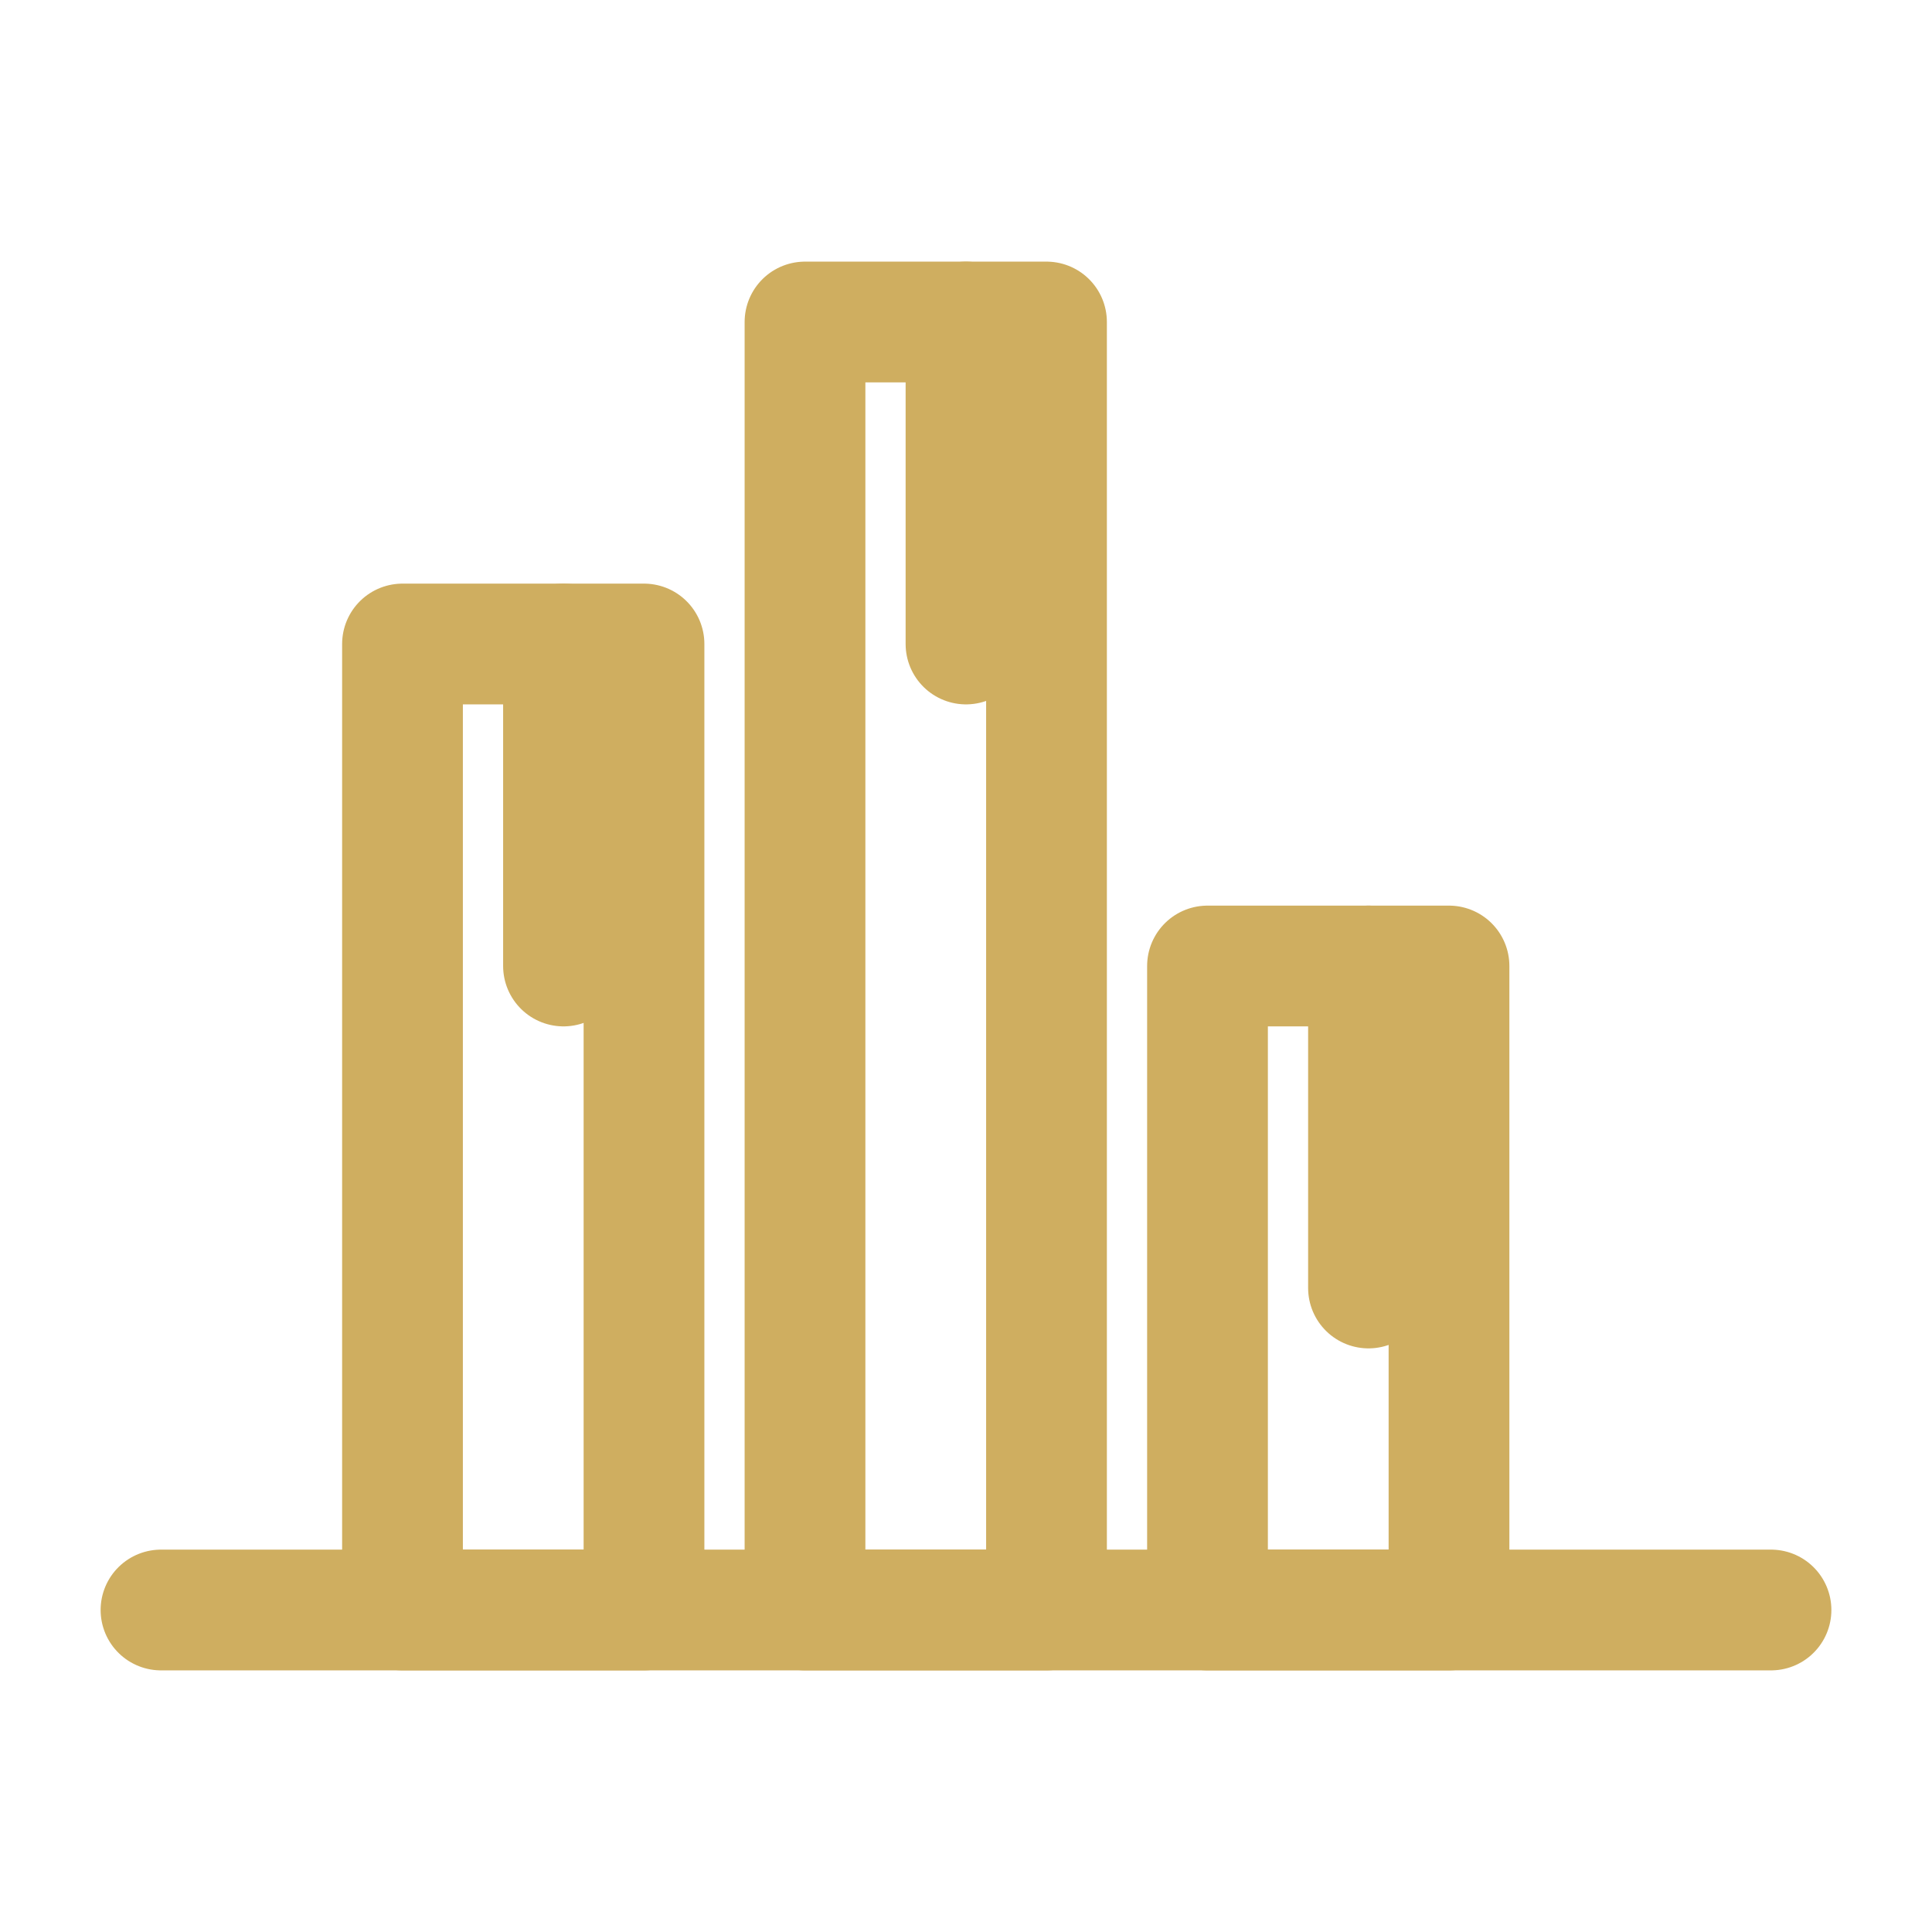
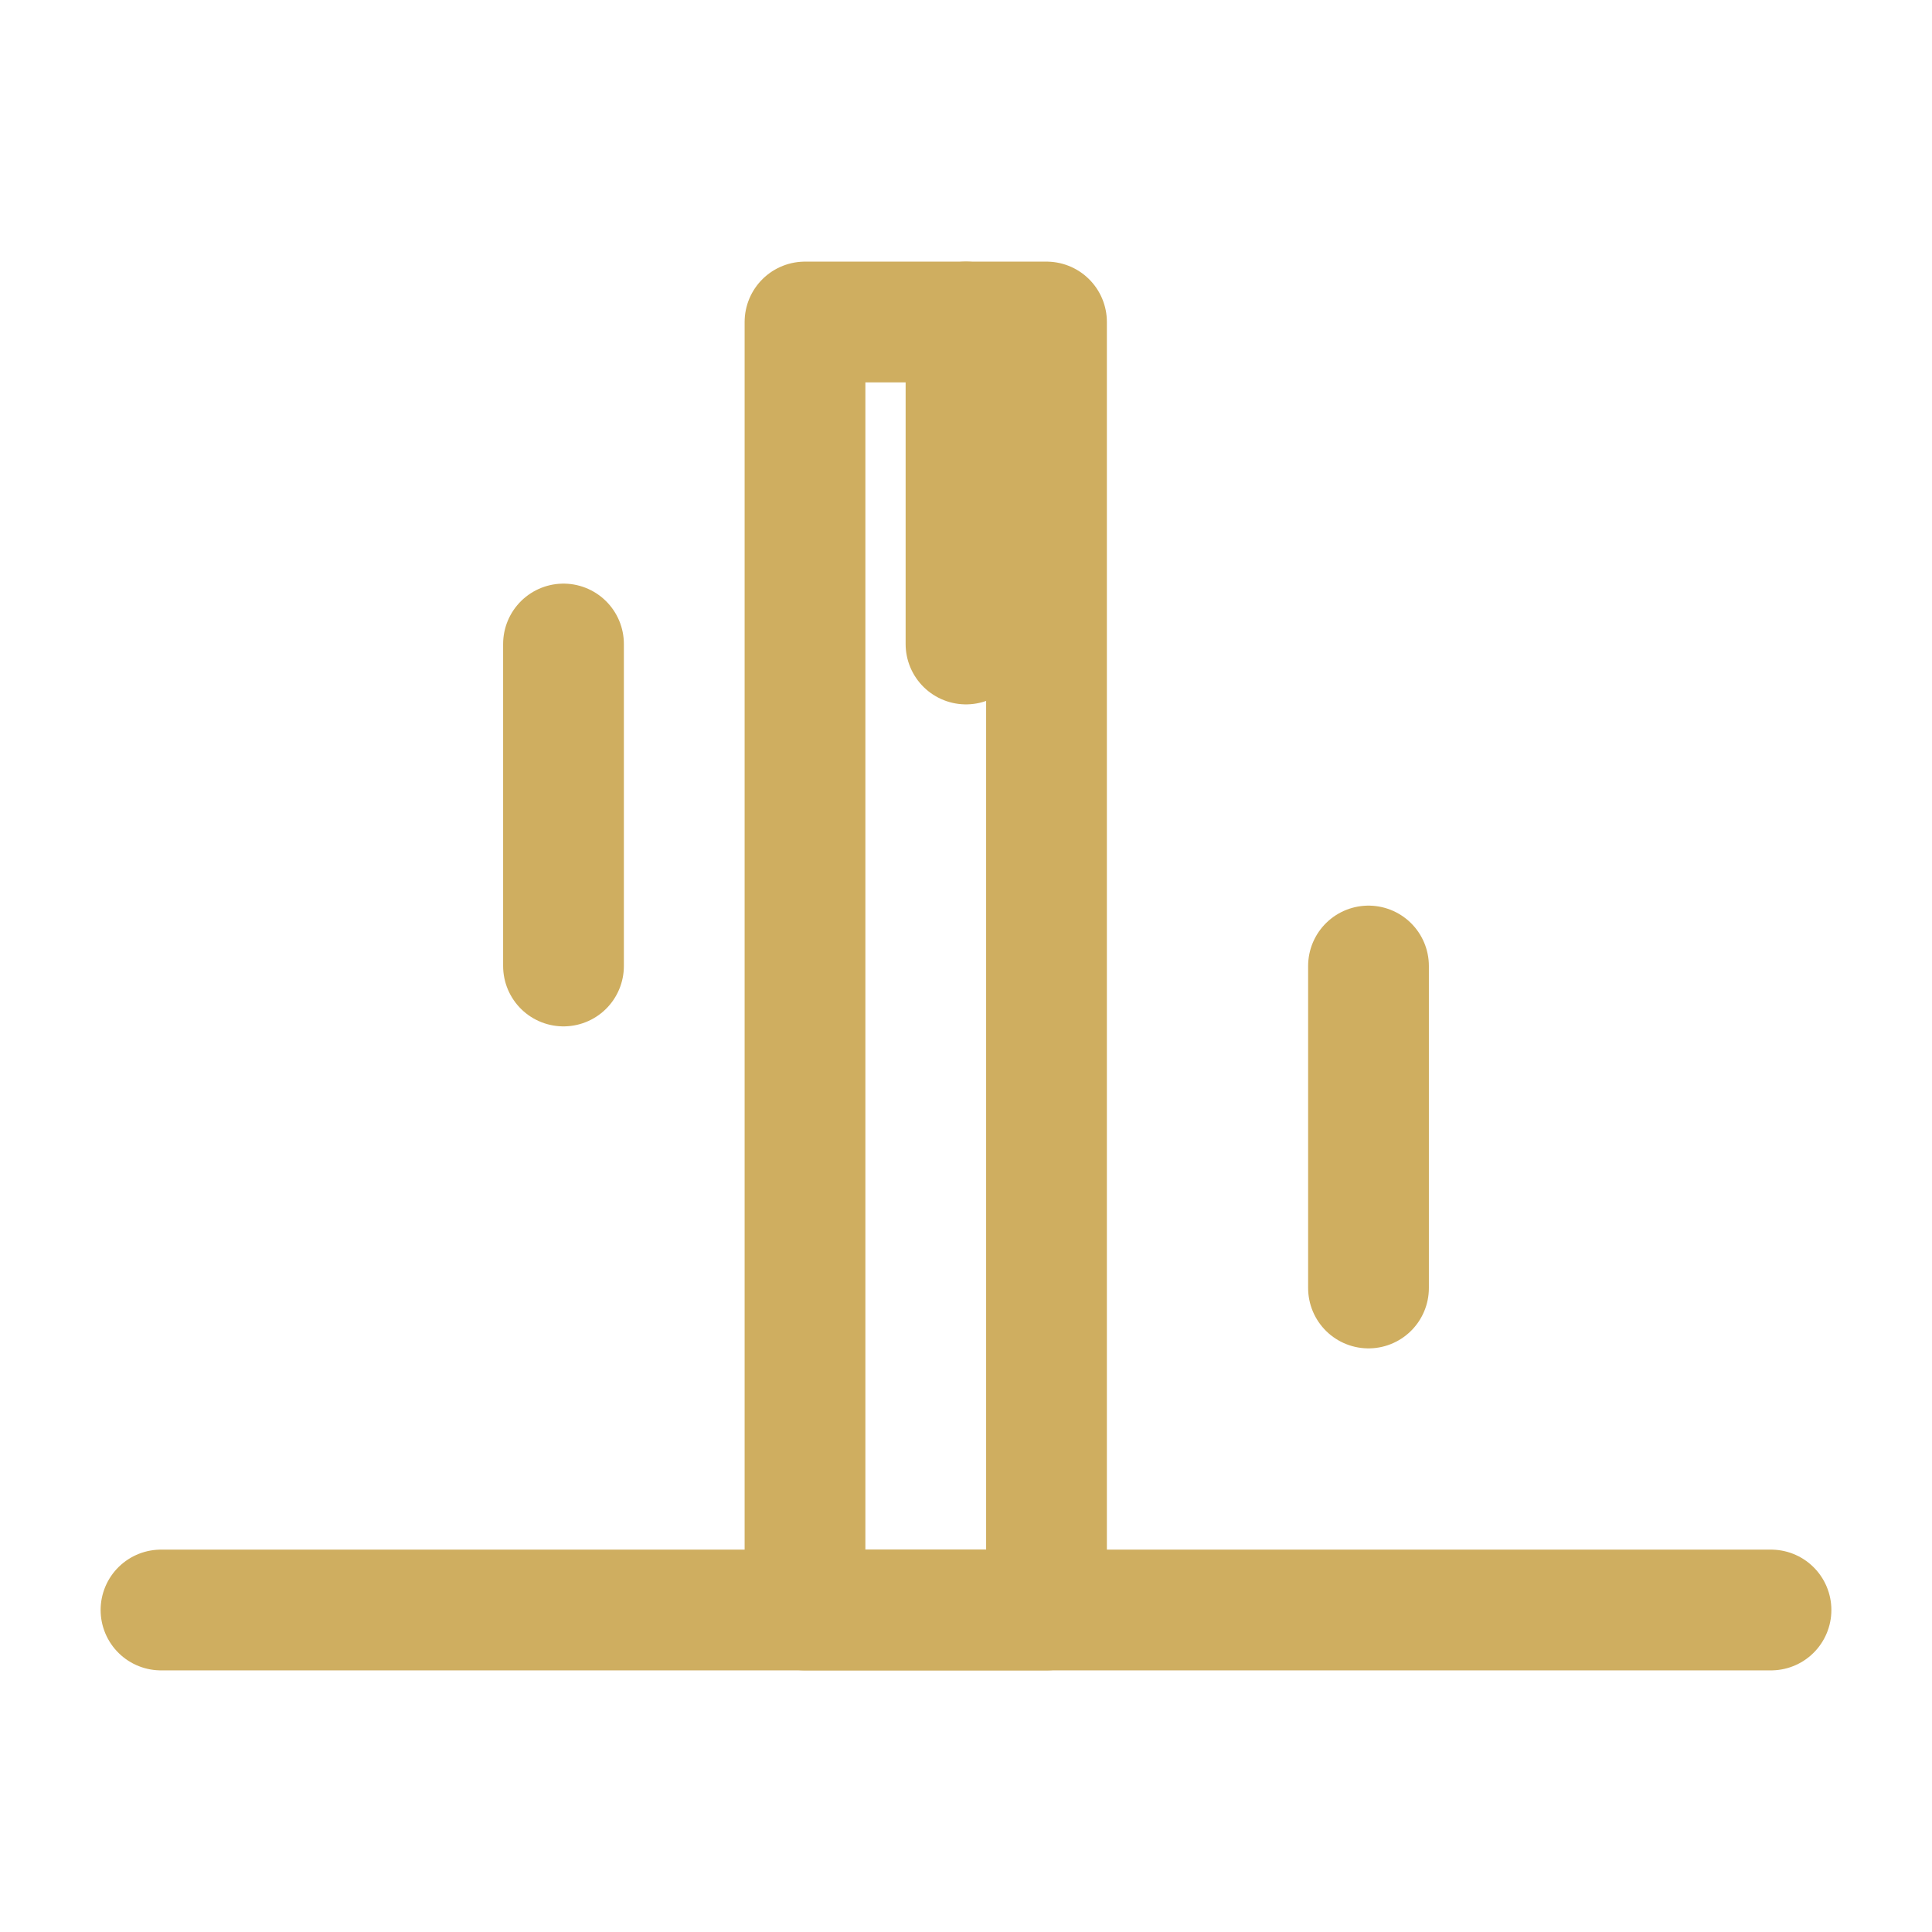
<svg xmlns="http://www.w3.org/2000/svg" viewBox="0 0 24 24" fill="none" stroke="#cfae60" stroke-width="1.5" stroke-linecap="round" stroke-linejoin="round">
  <path d="M2 20h20" />
-   <path d="M5 8h3v12H5z" />
  <path d="M10 4h3v16h-3z" />
-   <path d="M15 12h3v8h-3z" />
  <path d="M7 8v4" />
  <path d="M12 4v4" />
  <path d="M17 12v4" />
</svg>